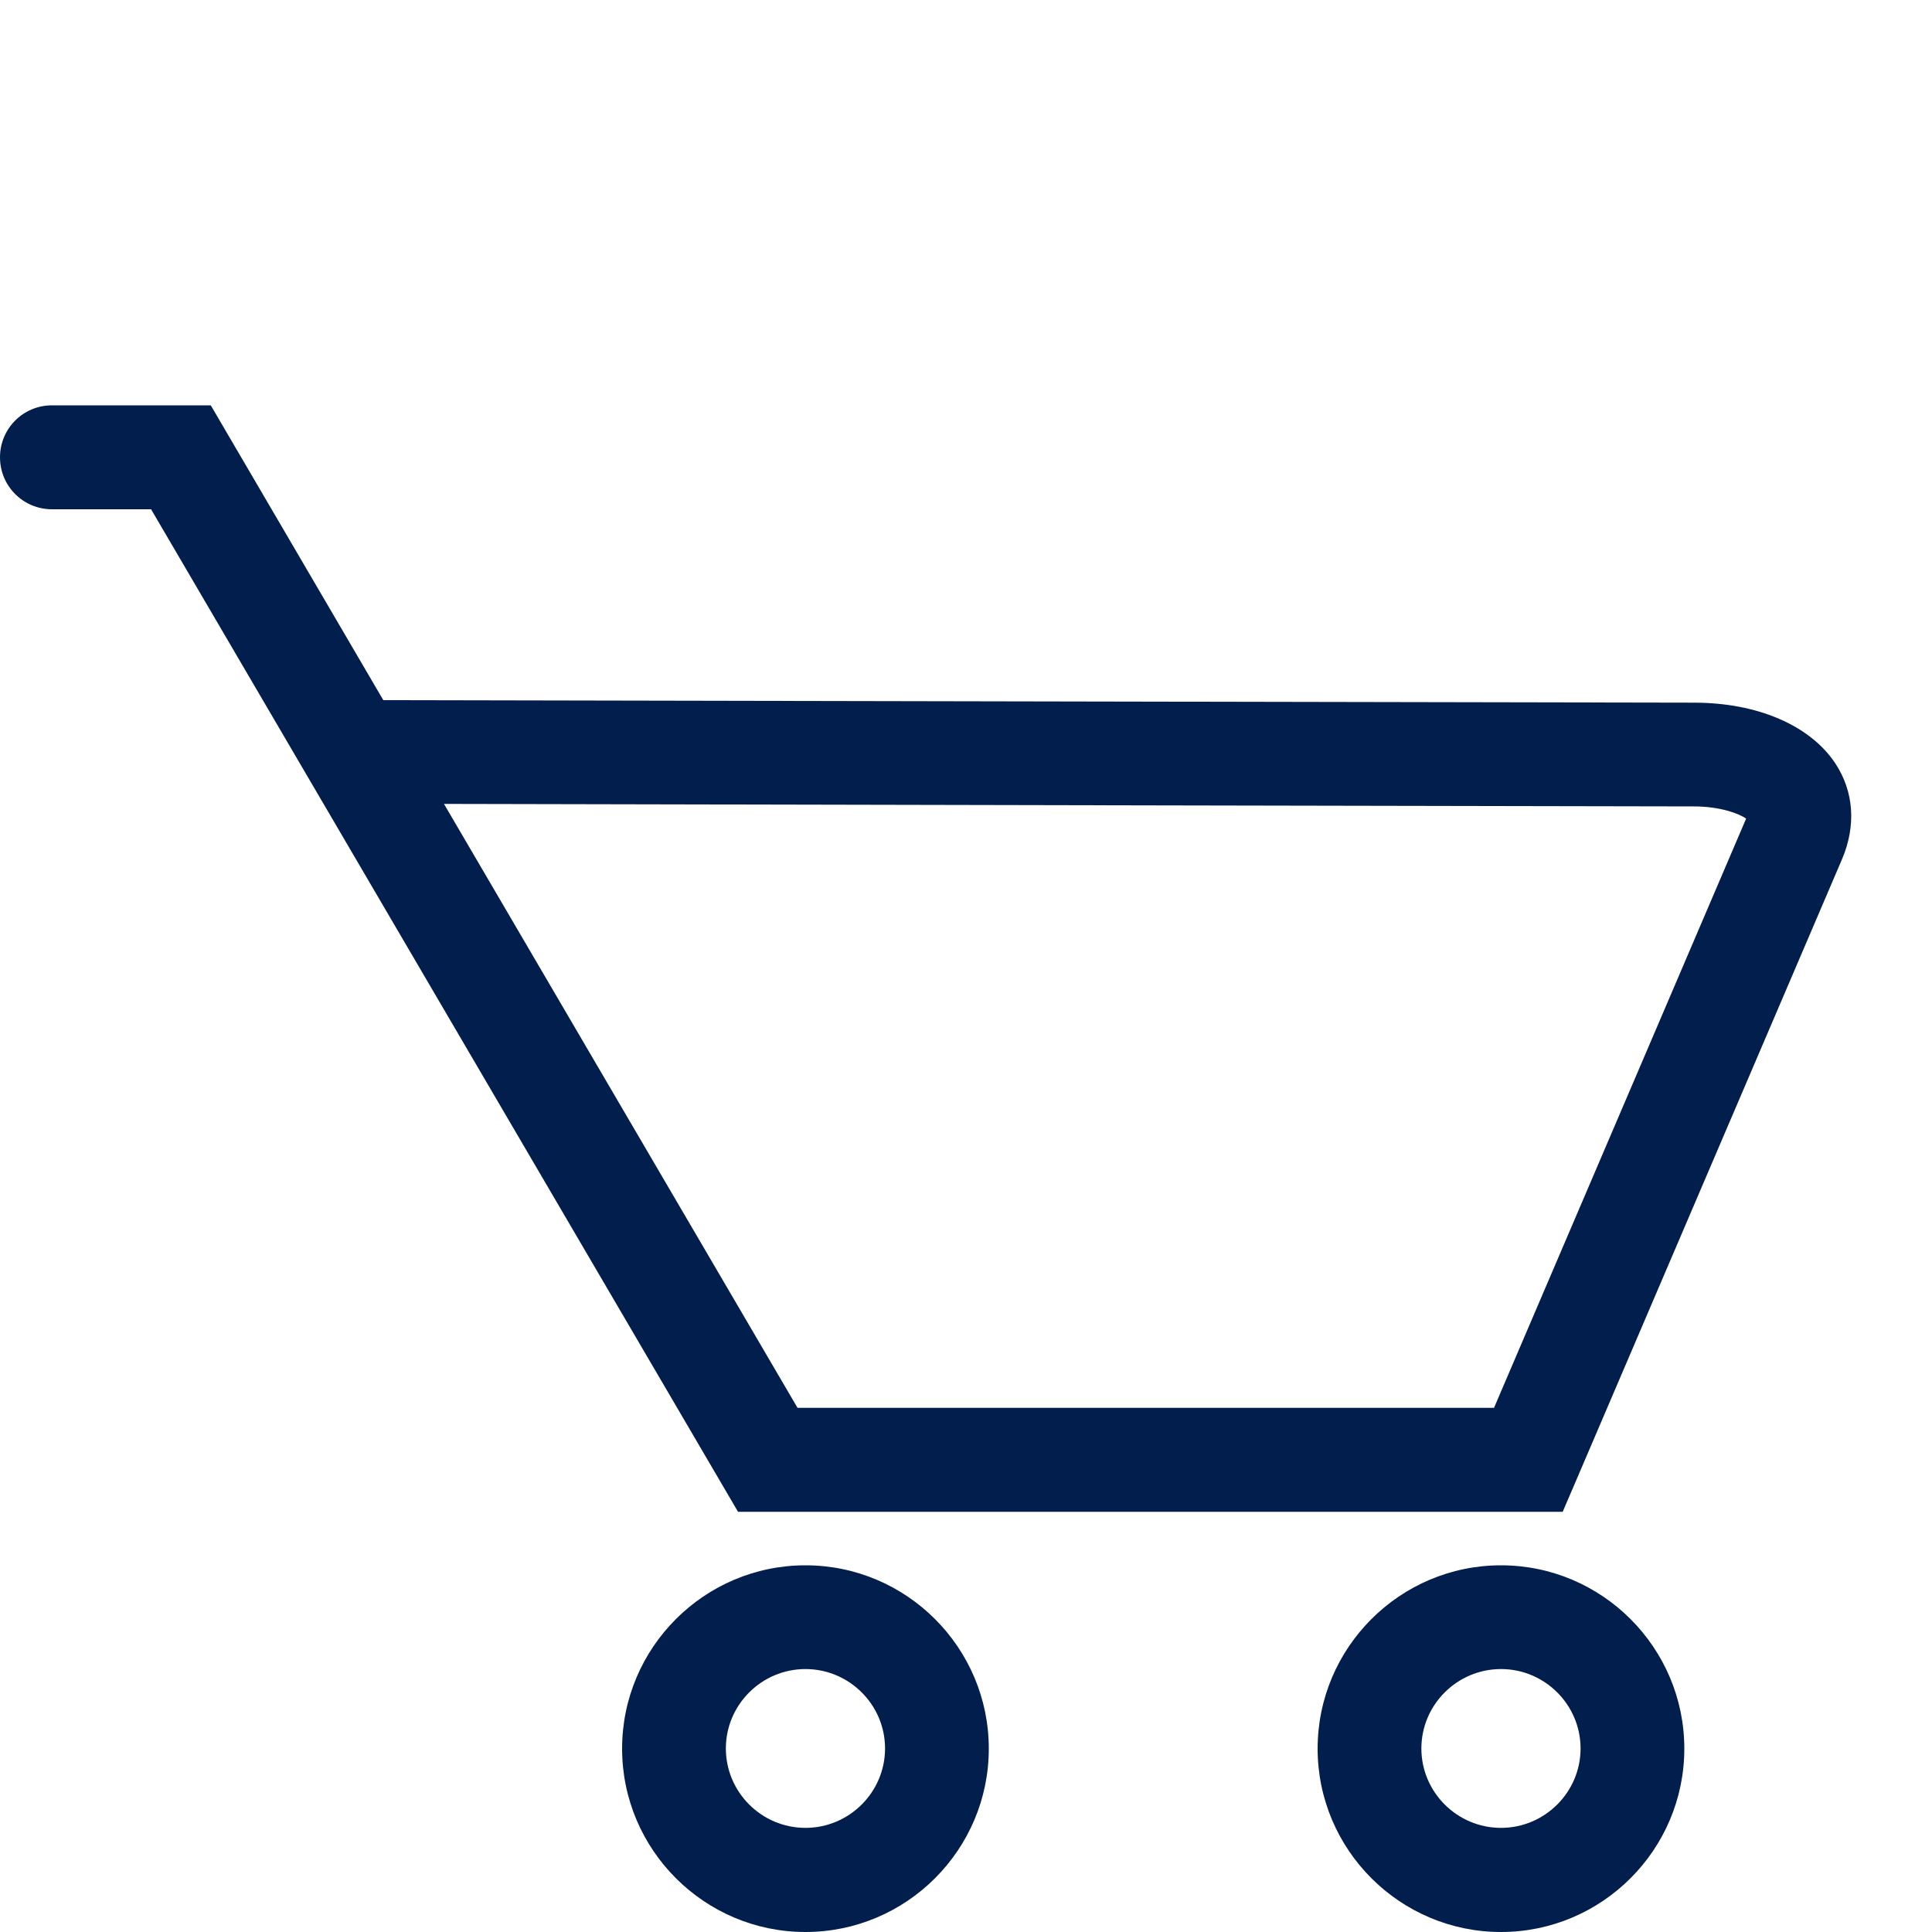
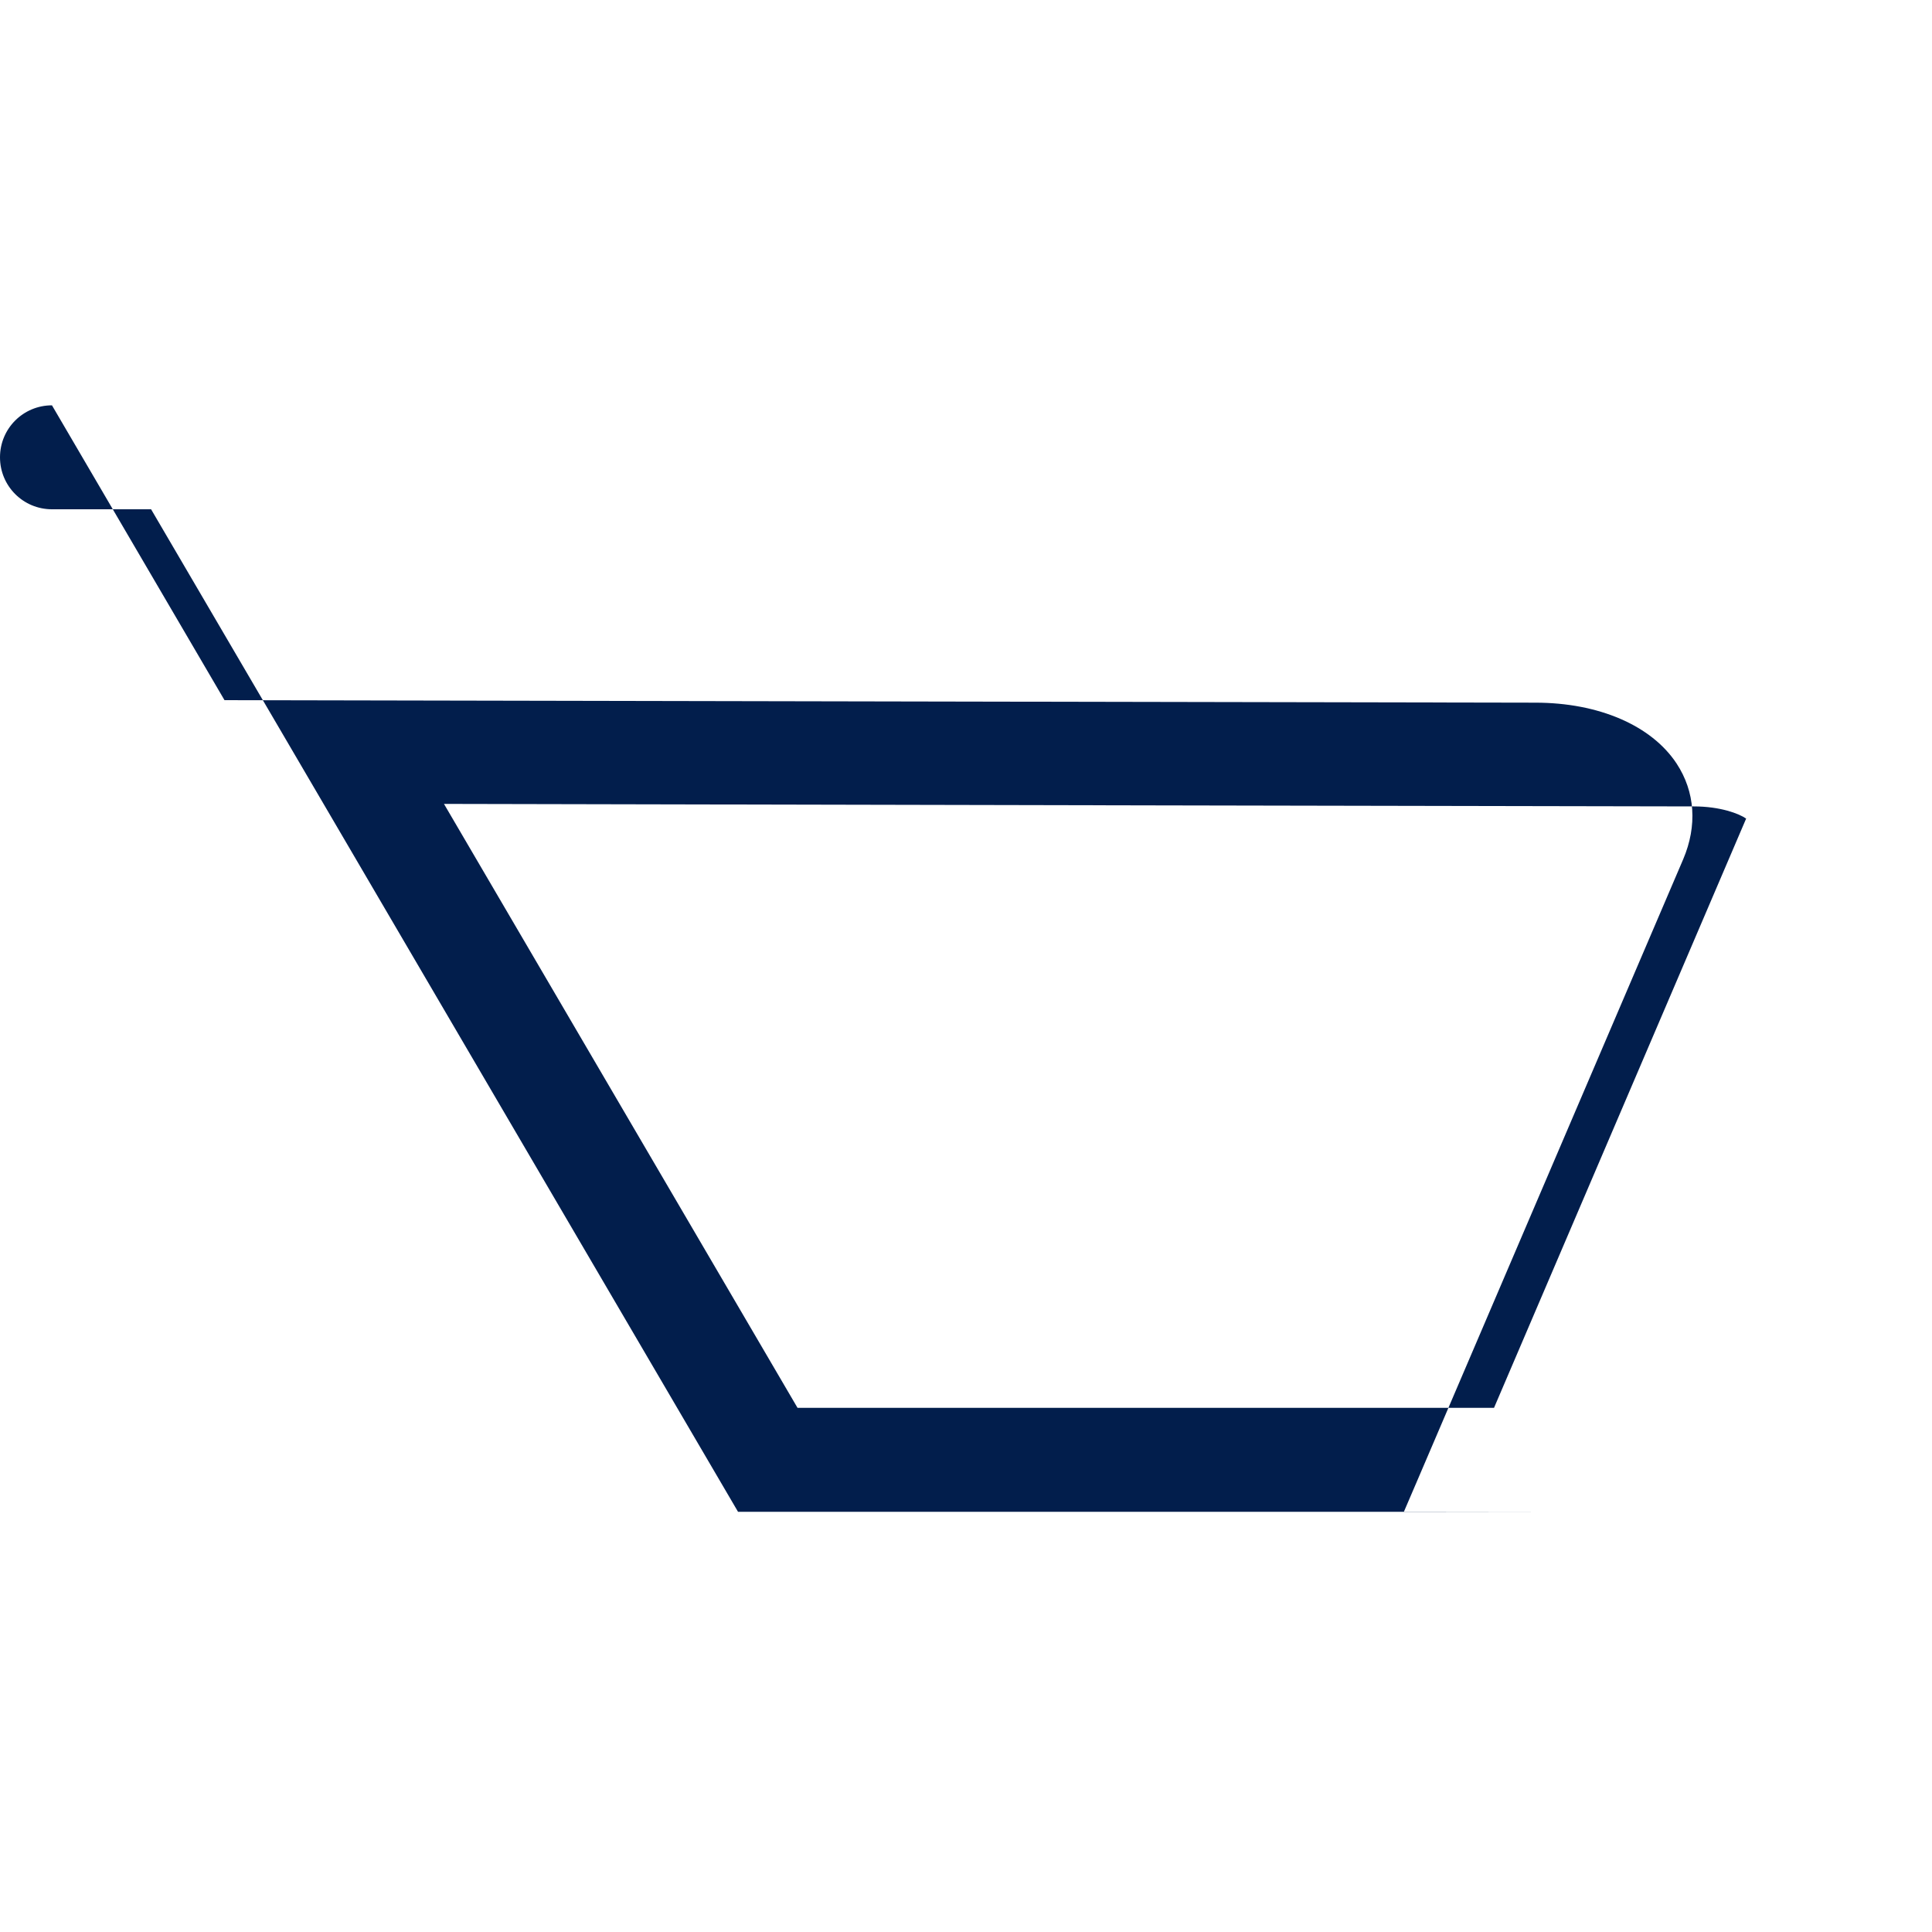
<svg xmlns="http://www.w3.org/2000/svg" id="Layer_1" viewBox="0 0 100 100">
  <defs>
    <style>.cls-1{fill:#021e4c;}</style>
  </defs>
-   <path class="cls-1" d="m41.69,100c-5.23,0-9.49-4.26-9.49-9.49s4.26-9.49,9.49-9.49,9.49,4.26,9.49,9.49-4.26,9.49-9.49,9.49Zm0-13.61c-2.27,0-4.12,1.85-4.12,4.11s1.85,4.11,4.12,4.11,4.12-1.85,4.12-4.11-1.85-4.11-4.12-4.11Z" />
-   <path class="cls-1" d="m77.69,100c-5.23,0-9.49-4.26-9.49-9.49s4.26-9.49,9.49-9.49,9.49,4.26,9.49,9.49-4.26,9.49-9.49,9.49Zm0-13.61c-2.27,0-4.12,1.85-4.12,4.11s1.85,4.11,4.12,4.11,4.12-1.85,4.12-4.11-1.85-4.11-4.12-4.11Z" />
-   <path class="cls-1" d="m80.88,78.25h-42.68L7.82,26.36H2.69c-1.49,0-2.69-1.2-2.69-2.69s1.2-2.69,2.69-2.69h8.22l8.93,15.26c6.88.01,64.93.13,67.85.13,3.28,0,6.01,1.18,7.31,3.15.96,1.46,1.08,3.22.34,4.96-1.22,2.86-13.76,32.15-13.76,32.15l-.7,1.63Zm-39.6-5.38h36.05c2.65-6.19,11.97-27.97,13.05-30.5-.37-.26-1.35-.63-2.7-.63-2.66,0-50.66-.1-64.7-.13l18.3,31.26Z" />
+   <path class="cls-1" d="m80.88,78.25h-42.68L7.82,26.36H2.69c-1.49,0-2.69-1.2-2.69-2.69s1.2-2.69,2.69-2.69l8.93,15.26c6.88.01,64.93.13,67.85.13,3.28,0,6.01,1.18,7.31,3.15.96,1.46,1.08,3.22.34,4.96-1.22,2.86-13.76,32.15-13.76,32.15l-.7,1.63Zm-39.6-5.38h36.05c2.65-6.19,11.97-27.97,13.05-30.5-.37-.26-1.35-.63-2.7-.63-2.66,0-50.66-.1-64.7-.13l18.3,31.26Z" />
</svg>